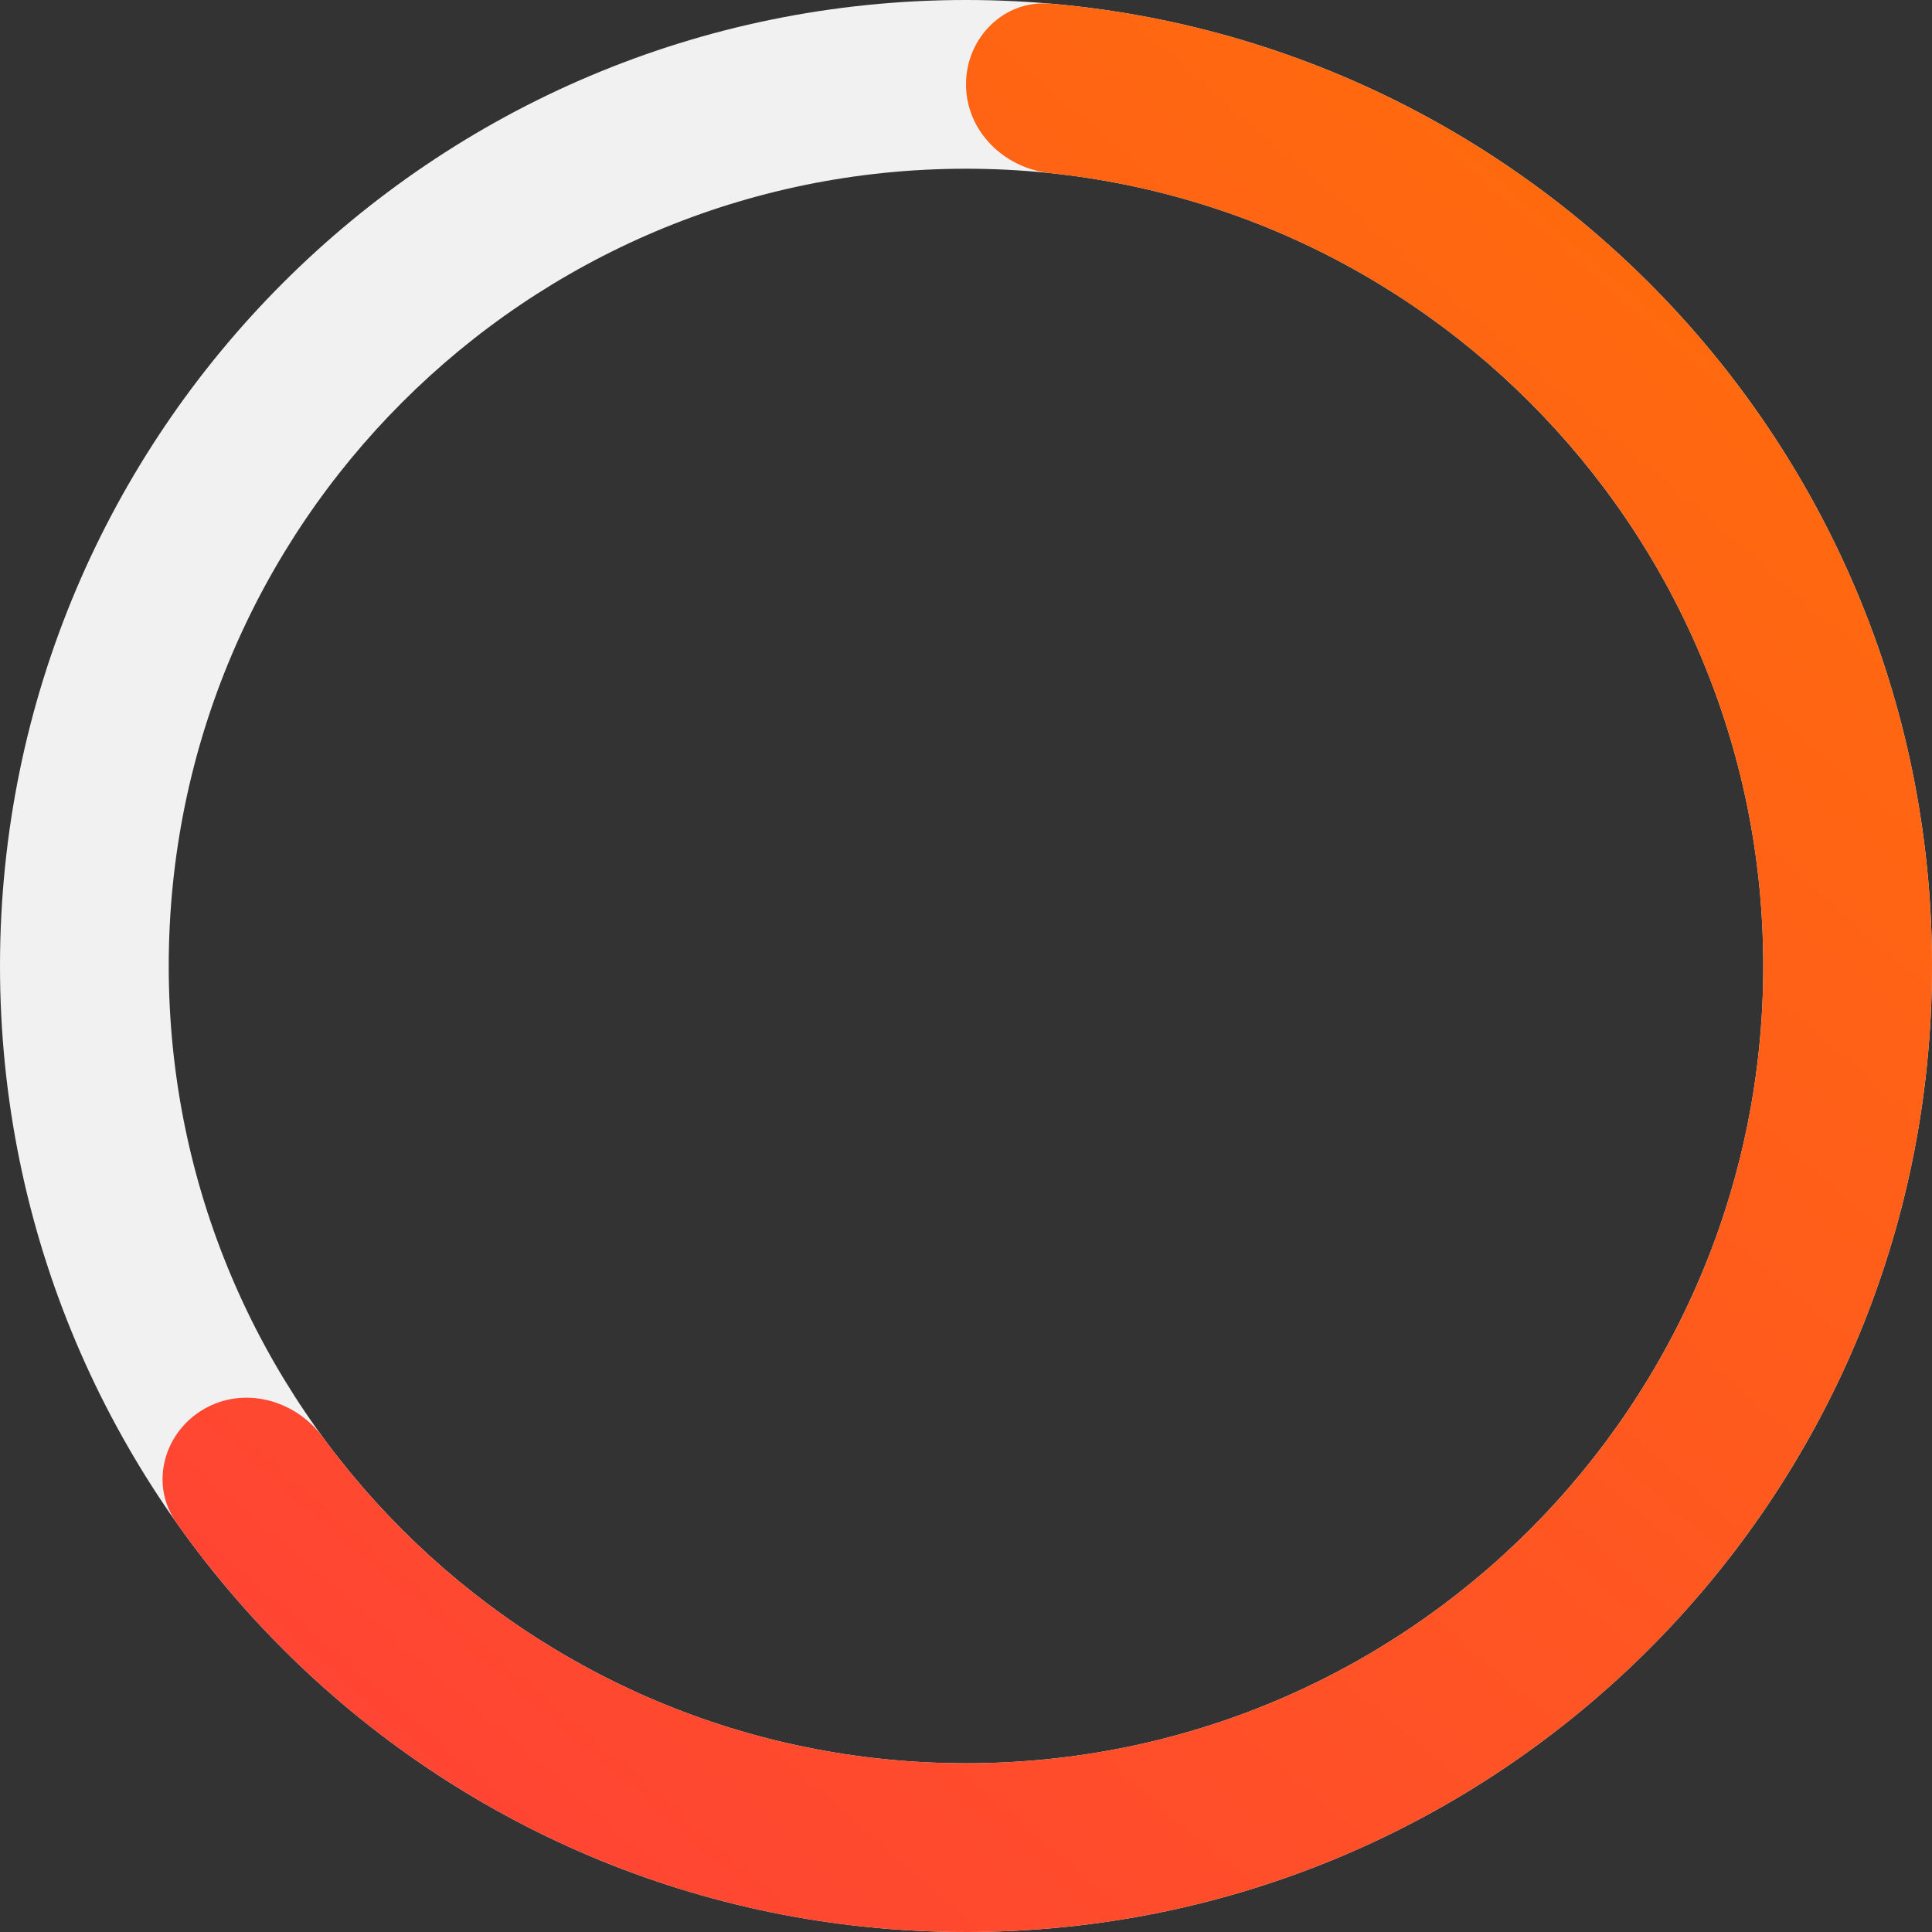
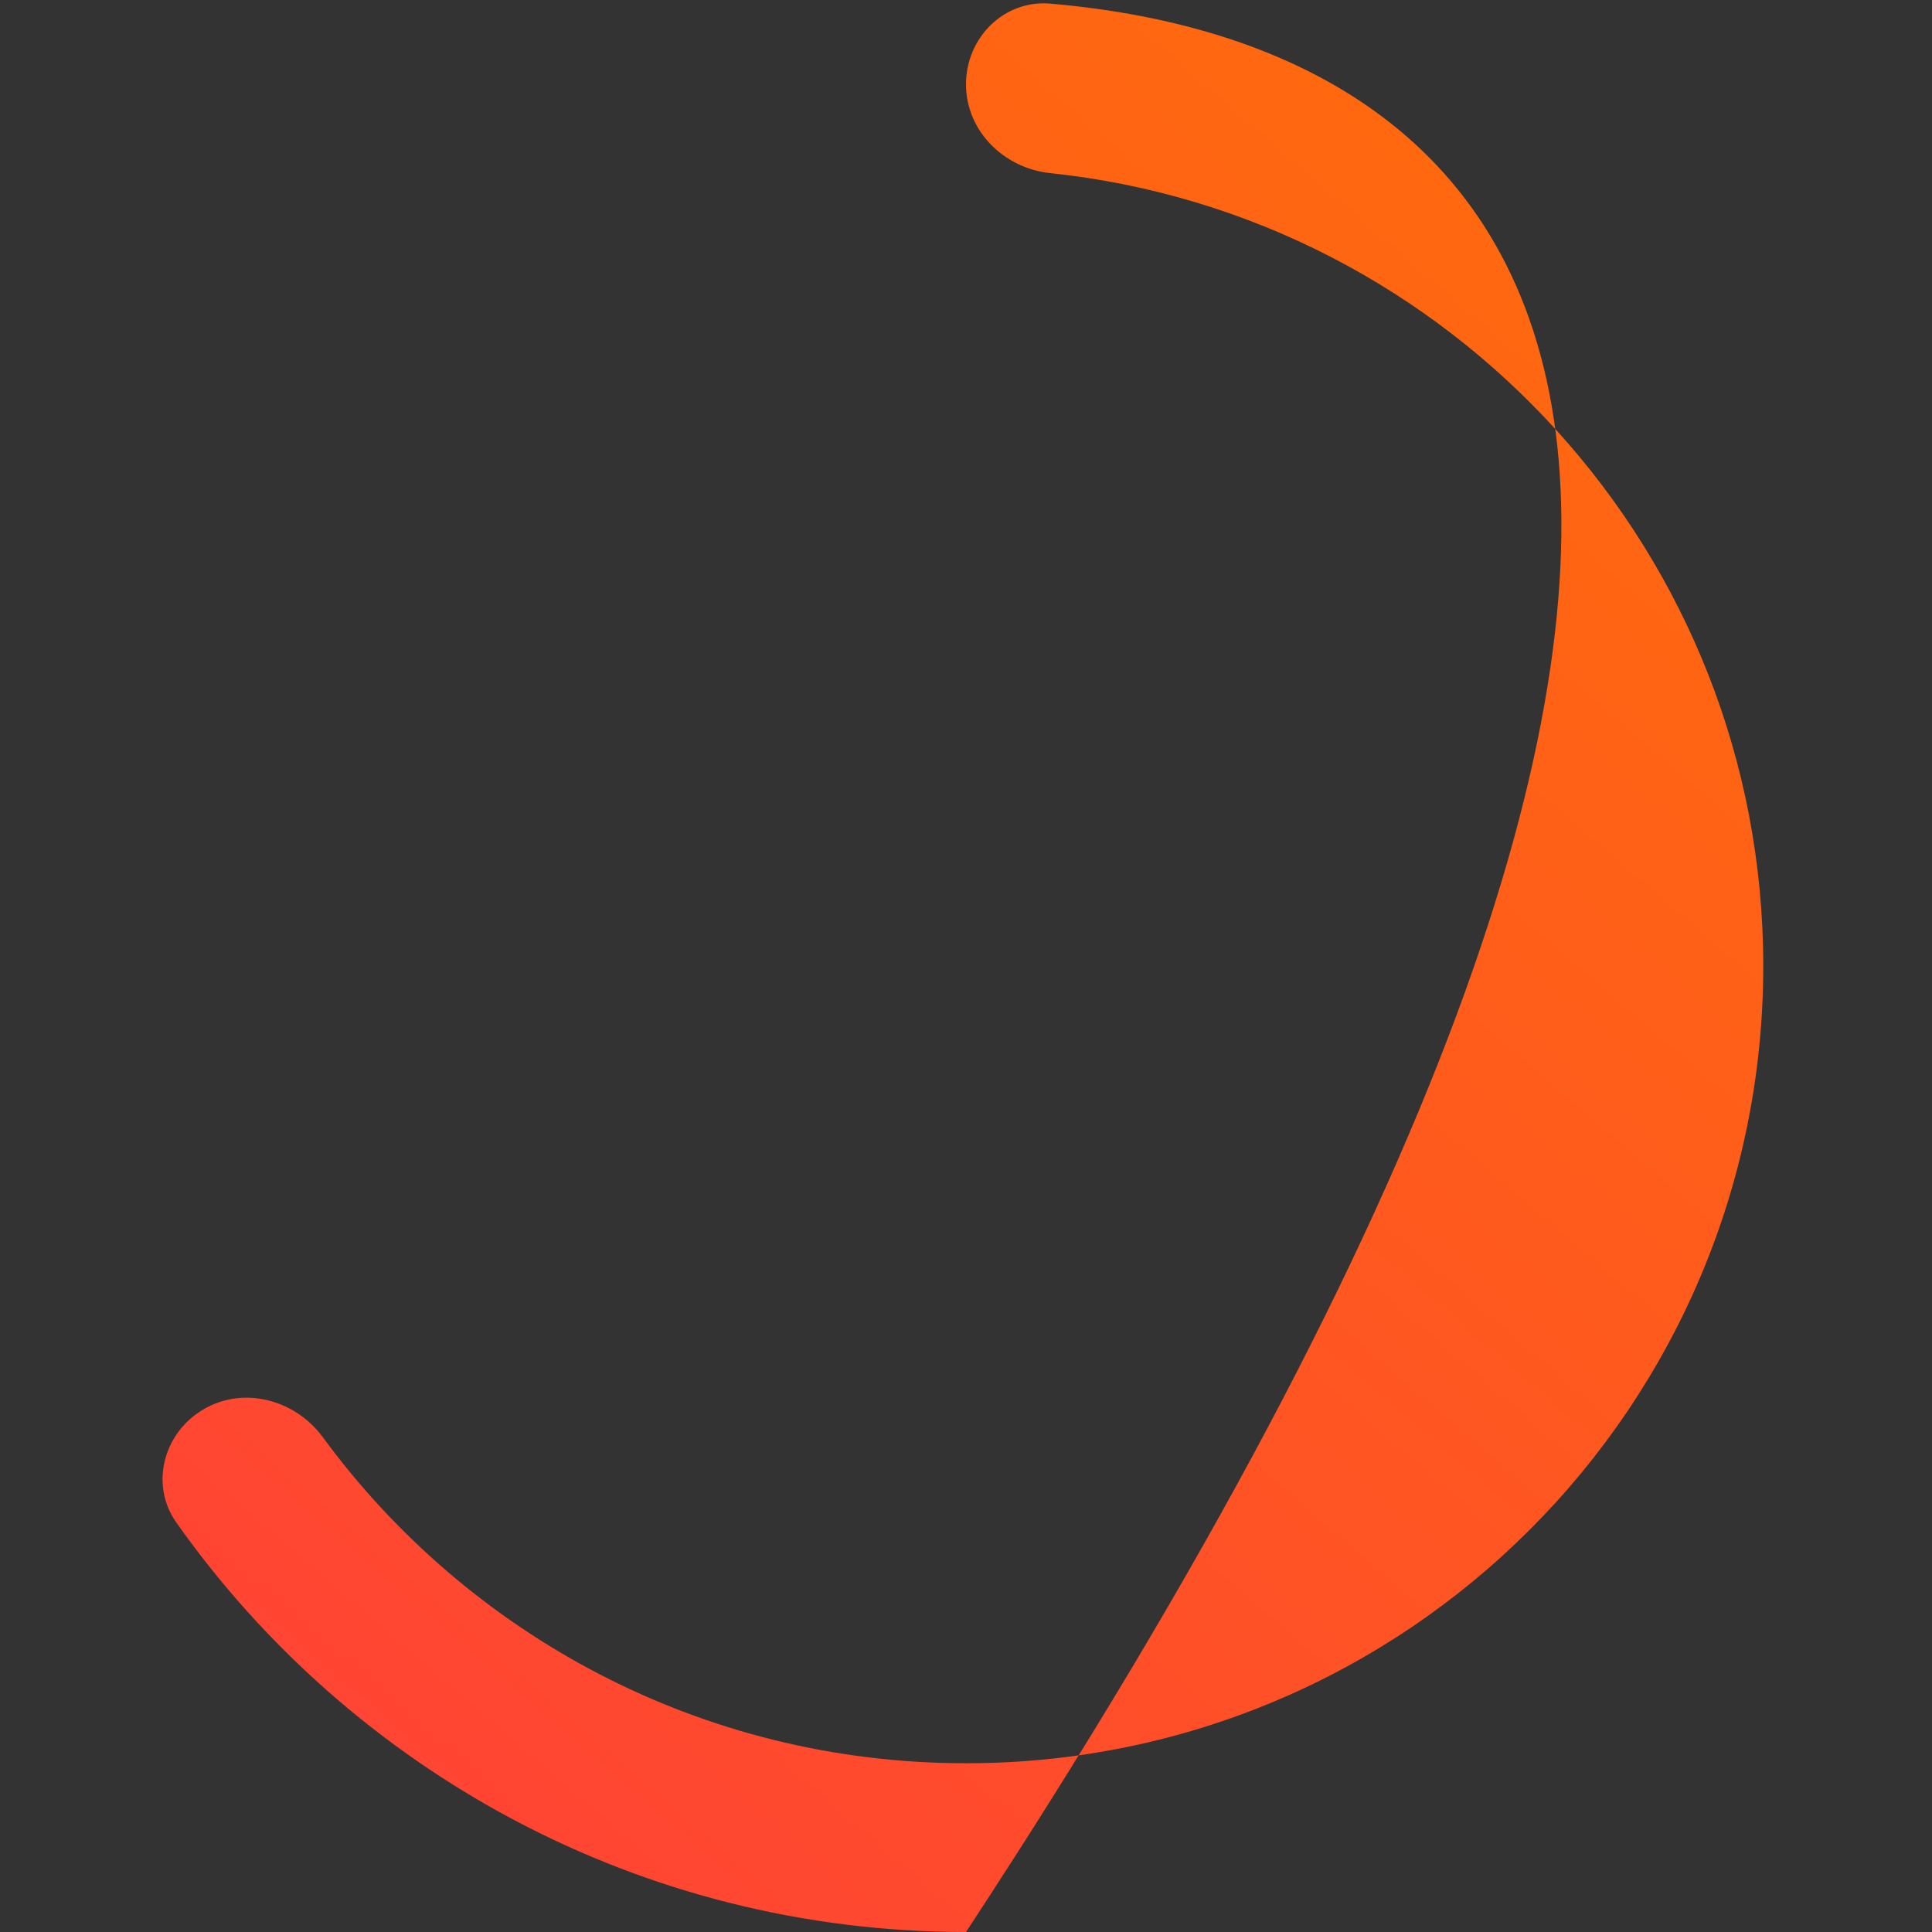
<svg xmlns="http://www.w3.org/2000/svg" width="180" height="180" viewBox="0 0 180 180" fill="none">
  <rect x="0" y="0" width="180" height="180" fill="#333333" stroke="none" />
-   <path fill-rule="evenodd" clip-rule="evenodd" d="M90 164.279C131.023 164.279 164.279 131.023 164.279 90C164.279 48.977 131.023 15.72 90 15.72C48.977 15.72 15.72 48.977 15.72 90C15.72 131.023 48.977 164.279 90 164.279ZM90 180C139.706 180 180 139.706 180 90C180 40.294 139.706 0 90 0C40.294 0 0 40.294 0 90C0 139.706 40.294 180 90 180Z" fill="#F1F1F1" />
-   <path d="M18.984 131.288C15.228 133.472 13.929 138.312 16.435 141.861C32.73 164.933 59.606 180 90 180C139.706 180 180 139.706 180 90C180 42.941 143.883 4.318 97.856 0.338C93.531 -0.036 90 3.519 90 7.86V7.86C90 12.201 93.531 15.677 97.848 16.13C135.182 20.051 164.279 51.627 164.279 90C164.279 131.023 131.023 164.279 90 164.279C65.403 164.279 43.598 152.323 30.08 133.906C27.512 130.408 22.735 129.107 18.984 131.288V131.288Z" fill="url(#paint0_linear_285_2147)" />
+   <path d="M18.984 131.288C15.228 133.472 13.929 138.312 16.435 141.861C32.73 164.933 59.606 180 90 180C180 42.941 143.883 4.318 97.856 0.338C93.531 -0.036 90 3.519 90 7.86V7.86C90 12.201 93.531 15.677 97.848 16.13C135.182 20.051 164.279 51.627 164.279 90C164.279 131.023 131.023 164.279 90 164.279C65.403 164.279 43.598 152.323 30.08 133.906C27.512 130.408 22.735 129.107 18.984 131.288V131.288Z" fill="url(#paint0_linear_285_2147)" />
  <defs>
    <linearGradient id="paint0_linear_285_2147" x1="-48.236" y1="207.063" x2="172.268" y2="-48.86" gradientUnits="userSpaceOnUse">
      <stop stop-color="#FF3345" />
      <stop offset="1" stop-color="#FF7700" />
    </linearGradient>
  </defs>
</svg>